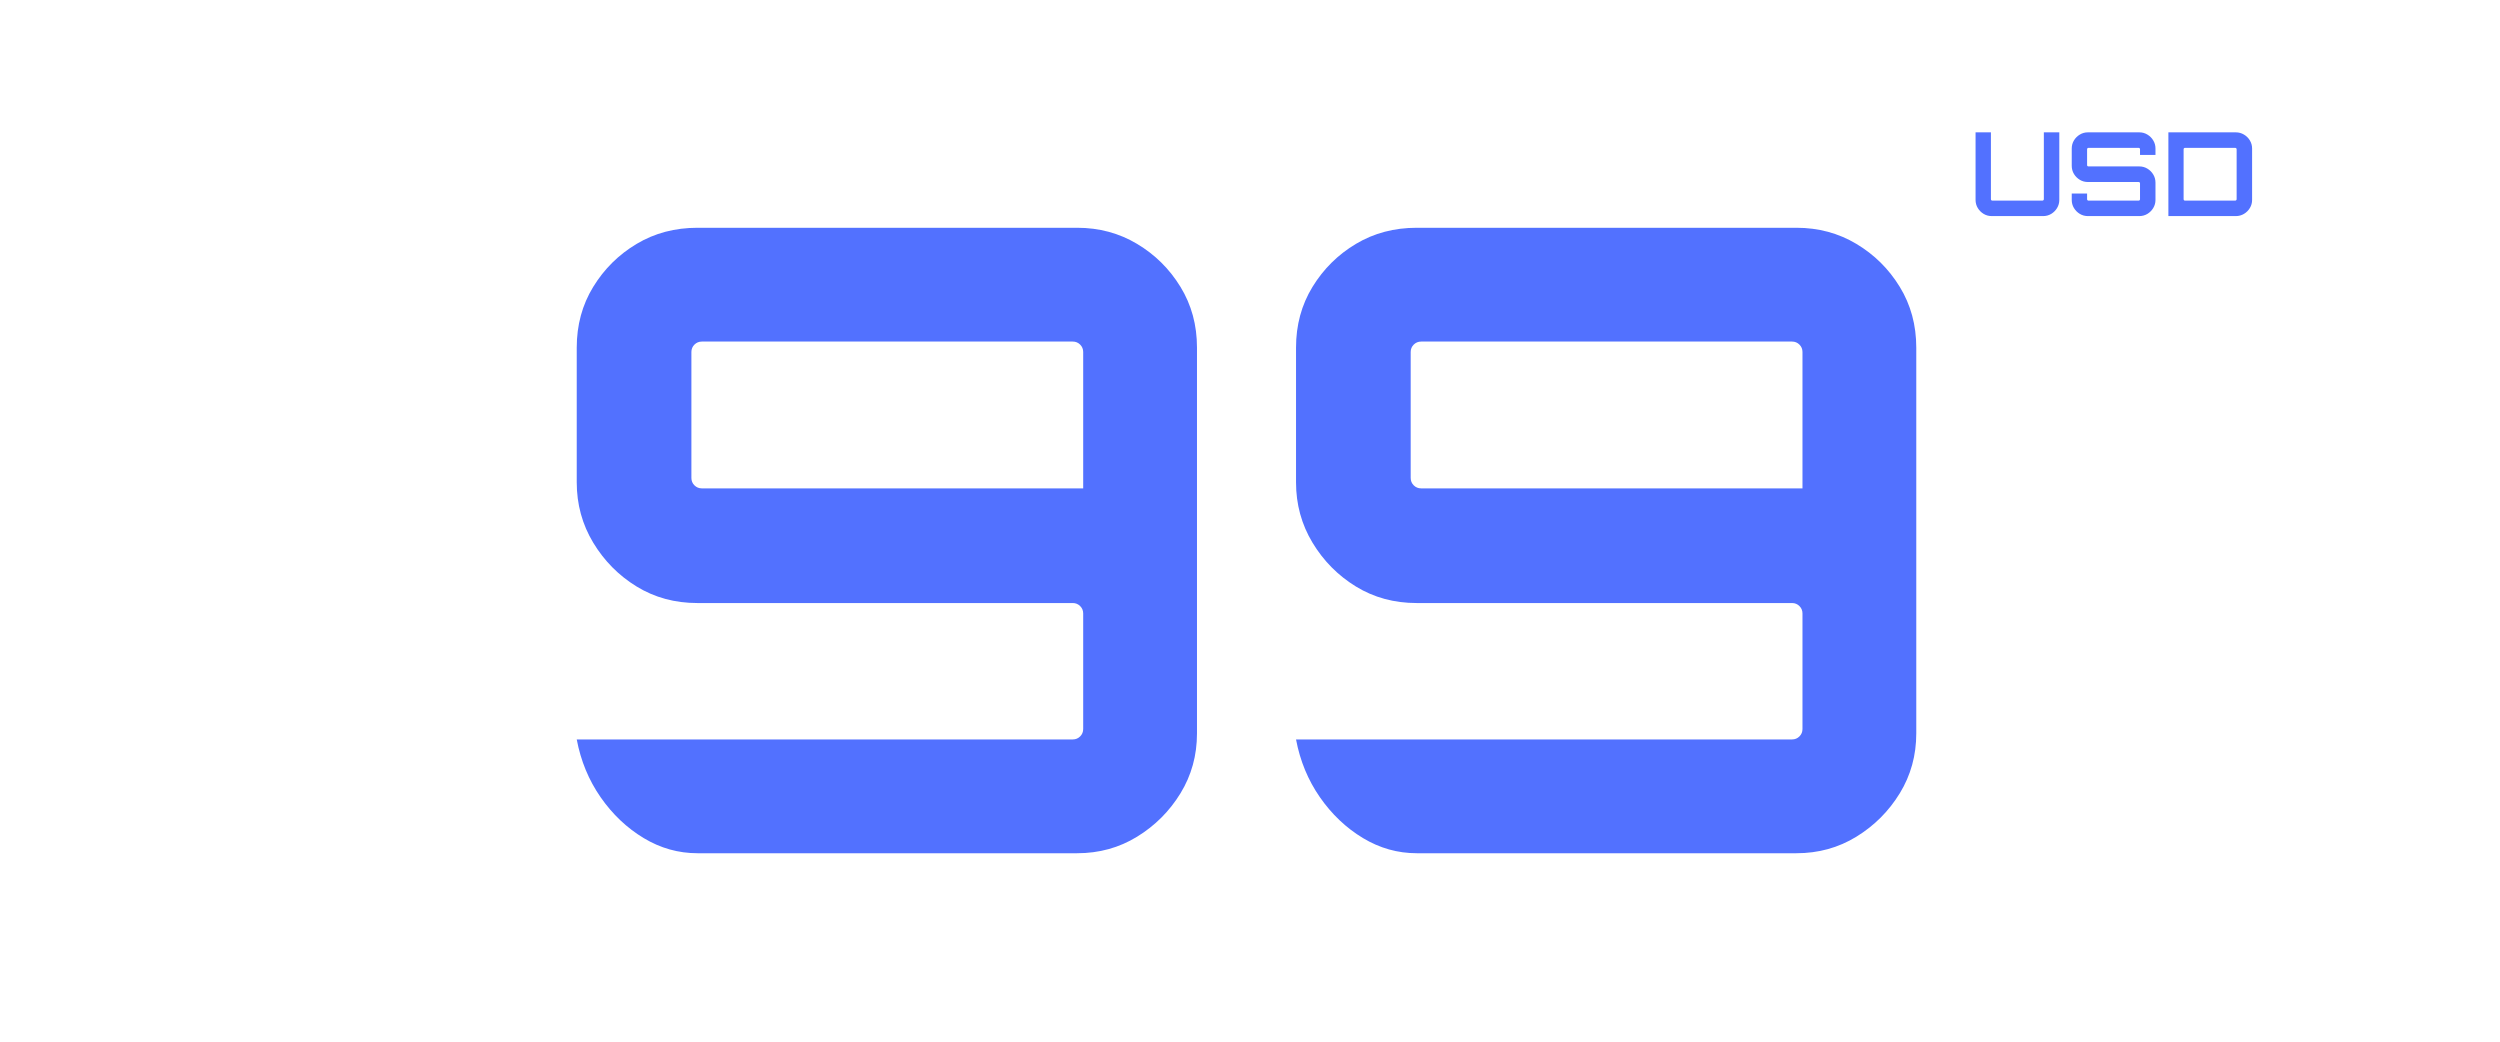
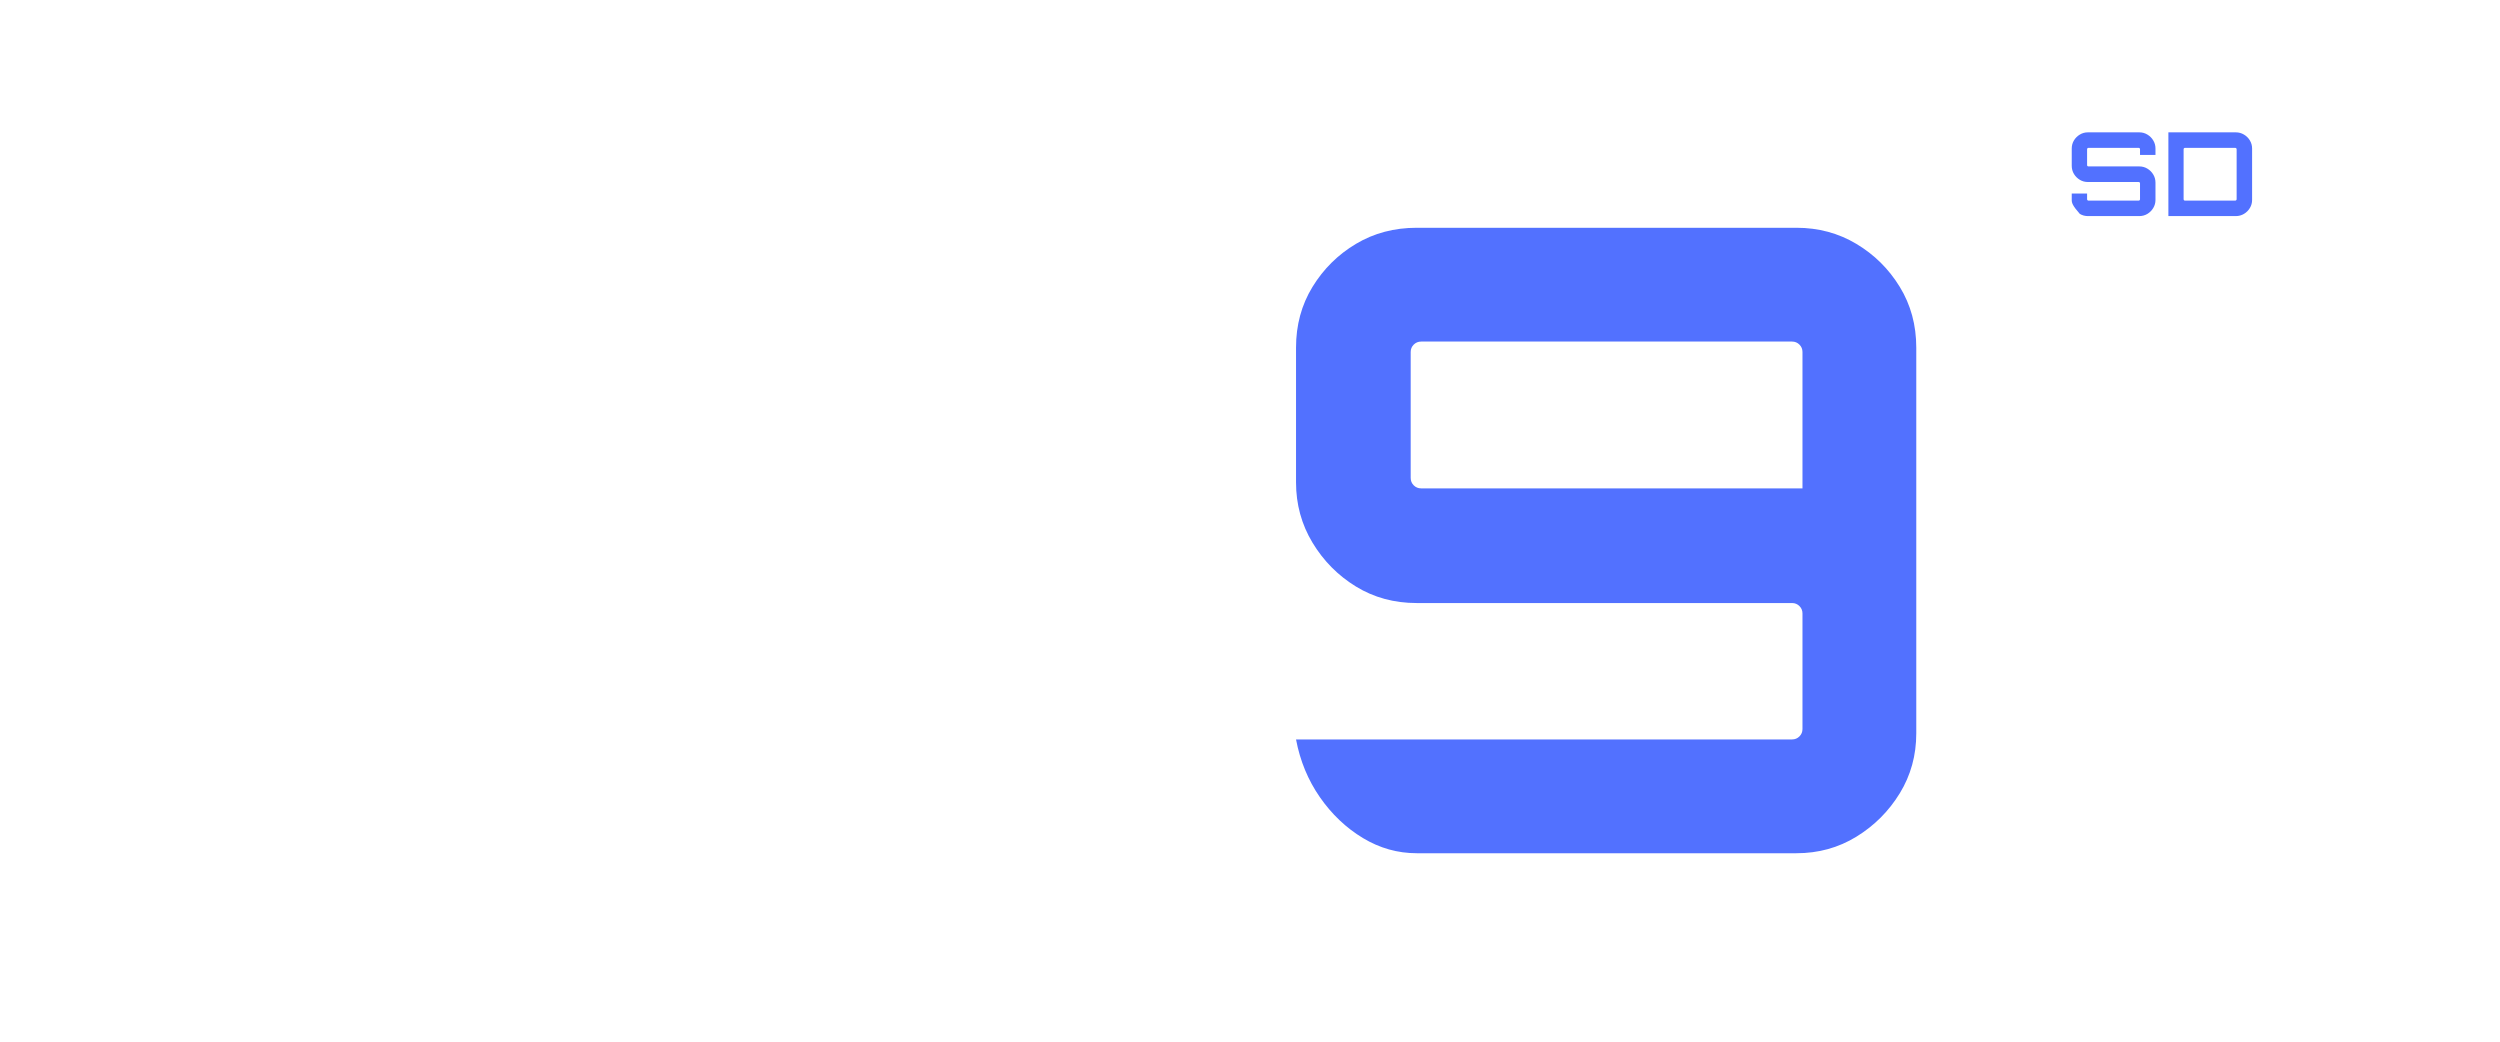
<svg xmlns="http://www.w3.org/2000/svg" width="1920" zoomAndPan="magnify" viewBox="0 0 1440 600" height="800" preserveAspectRatio="xMidYMid meet" version="1.0">
  <defs>
    <g />
  </defs>
  <rect x="-144" width="1728" fill="#ffffff" y="-60" height="720" fill-opacity="1" />
  <rect x="-144" width="1728" fill="#ffffff" y="-60" height="720" fill-opacity="1" />
  <g fill="#5271ff" fill-opacity="1">
    <g transform="translate(305.684, 491.462)">
      <g>
-         <path d="M 96.078 0 C 85.066 0 74.723 -2.914 65.047 -8.75 C 55.367 -14.594 47.109 -22.43 40.266 -32.266 C 33.43 -42.109 28.848 -53.203 26.516 -65.547 L 312.234 -65.547 C 313.898 -65.547 315.316 -66.129 316.484 -67.297 C 317.648 -68.461 318.234 -69.879 318.234 -71.547 L 318.234 -138.109 C 318.234 -139.773 317.648 -141.191 316.484 -142.359 C 315.316 -143.523 313.898 -144.109 312.234 -144.109 L 96.078 -144.109 C 83.066 -144.109 71.391 -147.273 61.047 -153.609 C 50.703 -159.953 42.359 -168.375 36.016 -178.875 C 29.68 -189.383 26.516 -200.977 26.516 -213.656 L 26.516 -291.219 C 26.516 -304.227 29.68 -315.898 36.016 -326.234 C 42.359 -336.578 50.703 -344.832 61.047 -351 C 71.391 -357.176 83.066 -360.266 96.078 -360.266 L 314.734 -360.266 C 327.41 -360.266 338.914 -357.176 349.25 -351 C 359.594 -344.832 367.93 -336.578 374.266 -326.234 C 380.609 -315.898 383.781 -304.227 383.781 -291.219 L 383.781 -69.047 C 383.781 -56.367 380.609 -44.859 374.266 -34.516 C 367.93 -24.18 359.594 -15.844 349.25 -9.5 C 338.914 -3.164 327.41 0 314.734 0 Z M 98.578 -210.156 L 318.234 -210.156 L 318.234 -288.719 C 318.234 -290.383 317.648 -291.801 316.484 -292.969 C 315.316 -294.133 313.898 -294.719 312.234 -294.719 L 98.578 -294.719 C 96.91 -294.719 95.488 -294.133 94.312 -292.969 C 93.145 -291.801 92.562 -290.383 92.562 -288.719 L 92.562 -216.156 C 92.562 -214.488 93.145 -213.07 94.312 -211.906 C 95.488 -210.738 96.91 -210.156 98.578 -210.156 Z M 98.578 -210.156 " />
-       </g>
+         </g>
    </g>
  </g>
  <g fill="#5271ff" fill-opacity="1">
    <g transform="translate(719.995, 491.462)">
      <g>
        <path d="M 96.078 0 C 85.066 0 74.723 -2.914 65.047 -8.75 C 55.367 -14.594 47.109 -22.43 40.266 -32.266 C 33.43 -42.109 28.848 -53.203 26.516 -65.547 L 312.234 -65.547 C 313.898 -65.547 315.316 -66.129 316.484 -67.297 C 317.648 -68.461 318.234 -69.879 318.234 -71.547 L 318.234 -138.109 C 318.234 -139.773 317.648 -141.191 316.484 -142.359 C 315.316 -143.523 313.898 -144.109 312.234 -144.109 L 96.078 -144.109 C 83.066 -144.109 71.391 -147.273 61.047 -153.609 C 50.703 -159.953 42.359 -168.375 36.016 -178.875 C 29.68 -189.383 26.516 -200.977 26.516 -213.656 L 26.516 -291.219 C 26.516 -304.227 29.68 -315.898 36.016 -326.234 C 42.359 -336.578 50.703 -344.832 61.047 -351 C 71.391 -357.176 83.066 -360.266 96.078 -360.266 L 314.734 -360.266 C 327.41 -360.266 338.914 -357.176 349.25 -351 C 359.594 -344.832 367.93 -336.578 374.266 -326.234 C 380.609 -315.898 383.781 -304.227 383.781 -291.219 L 383.781 -69.047 C 383.781 -56.367 380.609 -44.859 374.266 -34.516 C 367.93 -24.18 359.594 -15.844 349.25 -9.5 C 338.914 -3.164 327.41 0 314.734 0 Z M 98.578 -210.156 L 318.234 -210.156 L 318.234 -288.719 C 318.234 -290.383 317.648 -291.801 316.484 -292.969 C 315.316 -294.133 313.898 -294.719 312.234 -294.719 L 98.578 -294.719 C 96.91 -294.719 95.488 -294.133 94.312 -292.969 C 93.145 -291.801 92.562 -290.383 92.562 -288.719 L 92.562 -216.156 C 92.562 -214.488 93.145 -213.07 94.312 -211.906 C 95.488 -210.738 96.91 -210.156 98.578 -210.156 Z M 98.578 -210.156 " />
      </g>
    </g>
  </g>
  <g fill="#5271ff" fill-opacity="1">
    <g transform="translate(1134.316, 124.467)">
      <g>
-         <path d="M 12.922 0 C 11.223 0 9.672 -0.422 8.266 -1.266 C 6.859 -2.117 5.727 -3.25 4.875 -4.656 C 4.031 -6.062 3.609 -7.613 3.609 -9.312 L 3.609 -48.234 L 12.453 -48.234 L 12.453 -9.719 C 12.453 -9.488 12.531 -9.297 12.688 -9.141 C 12.844 -8.984 13.035 -8.906 13.266 -8.906 L 42.062 -8.906 C 42.289 -8.906 42.492 -8.984 42.672 -9.141 C 42.848 -9.297 42.938 -9.488 42.938 -9.719 L 42.938 -48.234 L 51.844 -48.234 L 51.844 -9.312 C 51.844 -7.613 51.414 -6.062 50.562 -4.656 C 49.719 -3.25 48.594 -2.117 47.188 -1.266 C 45.781 -0.422 44.227 0 42.531 0 Z M 12.922 0 " />
-       </g>
+         </g>
    </g>
  </g>
  <g fill="#5271ff" fill-opacity="1">
    <g transform="translate(1189.775, 124.467)">
      <g>
-         <path d="M 12.859 0 C 11.16 0 9.609 -0.422 8.203 -1.266 C 6.797 -2.117 5.664 -3.25 4.812 -4.656 C 3.969 -6.062 3.547 -7.613 3.547 -9.312 L 3.547 -13 L 12.391 -13 L 12.391 -9.719 C 12.391 -9.488 12.469 -9.297 12.625 -9.141 C 12.781 -8.984 12.973 -8.906 13.203 -8.906 L 42.062 -8.906 C 42.289 -8.906 42.484 -8.984 42.641 -9.141 C 42.797 -9.297 42.875 -9.488 42.875 -9.719 L 42.875 -18.891 C 42.875 -19.109 42.797 -19.285 42.641 -19.422 C 42.484 -19.555 42.289 -19.625 42.062 -19.625 L 12.859 -19.625 C 11.16 -19.625 9.609 -20.047 8.203 -20.891 C 6.797 -21.742 5.664 -22.875 4.812 -24.281 C 3.969 -25.688 3.547 -27.258 3.547 -29 L 3.547 -38.922 C 3.547 -40.617 3.969 -42.172 4.812 -43.578 C 5.664 -44.984 6.797 -46.109 8.203 -46.953 C 9.609 -47.805 11.16 -48.234 12.859 -48.234 L 42.469 -48.234 C 44.164 -48.234 45.719 -47.805 47.125 -46.953 C 48.531 -46.109 49.656 -44.984 50.5 -43.578 C 51.352 -42.172 51.781 -40.617 51.781 -38.922 L 51.781 -35.234 L 42.875 -35.234 L 42.875 -38.516 C 42.875 -38.734 42.797 -38.922 42.641 -39.078 C 42.484 -39.234 42.289 -39.312 42.062 -39.312 L 13.203 -39.312 C 12.973 -39.312 12.781 -39.234 12.625 -39.078 C 12.469 -38.922 12.391 -38.734 12.391 -38.516 L 12.391 -29.344 C 12.391 -29.113 12.469 -28.93 12.625 -28.797 C 12.781 -28.672 12.973 -28.609 13.203 -28.609 L 42.469 -28.609 C 44.164 -28.609 45.719 -28.18 47.125 -27.328 C 48.531 -26.484 49.656 -25.359 50.5 -23.953 C 51.352 -22.547 51.781 -20.969 51.781 -19.219 L 51.781 -9.312 C 51.781 -7.613 51.352 -6.062 50.5 -4.656 C 49.656 -3.25 48.531 -2.117 47.125 -1.266 C 45.719 -0.422 44.164 0 42.469 0 Z M 12.859 0 " />
+         <path d="M 12.859 0 C 11.16 0 9.609 -0.422 8.203 -1.266 C 3.969 -6.062 3.547 -7.613 3.547 -9.312 L 3.547 -13 L 12.391 -13 L 12.391 -9.719 C 12.391 -9.488 12.469 -9.297 12.625 -9.141 C 12.781 -8.984 12.973 -8.906 13.203 -8.906 L 42.062 -8.906 C 42.289 -8.906 42.484 -8.984 42.641 -9.141 C 42.797 -9.297 42.875 -9.488 42.875 -9.719 L 42.875 -18.891 C 42.875 -19.109 42.797 -19.285 42.641 -19.422 C 42.484 -19.555 42.289 -19.625 42.062 -19.625 L 12.859 -19.625 C 11.16 -19.625 9.609 -20.047 8.203 -20.891 C 6.797 -21.742 5.664 -22.875 4.812 -24.281 C 3.969 -25.688 3.547 -27.258 3.547 -29 L 3.547 -38.922 C 3.547 -40.617 3.969 -42.172 4.812 -43.578 C 5.664 -44.984 6.797 -46.109 8.203 -46.953 C 9.609 -47.805 11.16 -48.234 12.859 -48.234 L 42.469 -48.234 C 44.164 -48.234 45.719 -47.805 47.125 -46.953 C 48.531 -46.109 49.656 -44.984 50.5 -43.578 C 51.352 -42.172 51.781 -40.617 51.781 -38.922 L 51.781 -35.234 L 42.875 -35.234 L 42.875 -38.516 C 42.875 -38.734 42.797 -38.922 42.641 -39.078 C 42.484 -39.234 42.289 -39.312 42.062 -39.312 L 13.203 -39.312 C 12.973 -39.312 12.781 -39.234 12.625 -39.078 C 12.469 -38.922 12.391 -38.734 12.391 -38.516 L 12.391 -29.344 C 12.391 -29.113 12.469 -28.93 12.625 -28.797 C 12.781 -28.672 12.973 -28.609 13.203 -28.609 L 42.469 -28.609 C 44.164 -28.609 45.719 -28.18 47.125 -27.328 C 48.531 -26.484 49.656 -25.359 50.5 -23.953 C 51.352 -22.547 51.781 -20.969 51.781 -19.219 L 51.781 -9.312 C 51.781 -7.613 51.352 -6.062 50.5 -4.656 C 49.656 -3.25 48.531 -2.117 47.125 -1.266 C 45.719 -0.422 44.164 0 42.469 0 Z M 12.859 0 " />
      </g>
    </g>
  </g>
  <g fill="#5271ff" fill-opacity="1">
    <g transform="translate(1245.1, 124.467)">
      <g>
        <path d="M 3.891 0 L 3.891 -48.234 L 42.734 -48.234 C 44.43 -48.234 45.992 -47.805 47.422 -46.953 C 48.848 -46.109 49.984 -44.984 50.828 -43.578 C 51.68 -42.172 52.109 -40.617 52.109 -38.922 L 52.109 -9.312 C 52.109 -7.613 51.68 -6.062 50.828 -4.656 C 49.984 -3.25 48.848 -2.117 47.422 -1.266 C 45.992 -0.422 44.43 0 42.734 0 Z M 13.469 -8.906 L 42.328 -8.906 C 42.555 -8.906 42.758 -8.984 42.938 -9.141 C 43.113 -9.297 43.203 -9.488 43.203 -9.719 L 43.203 -38.516 C 43.203 -38.734 43.113 -38.922 42.938 -39.078 C 42.758 -39.234 42.555 -39.312 42.328 -39.312 L 13.469 -39.312 C 13.238 -39.312 13.047 -39.234 12.891 -39.078 C 12.734 -38.922 12.656 -38.734 12.656 -38.516 L 12.656 -9.719 C 12.656 -9.488 12.734 -9.297 12.891 -9.141 C 13.047 -8.984 13.238 -8.906 13.469 -8.906 Z M 13.469 -8.906 " />
      </g>
    </g>
  </g>
</svg>